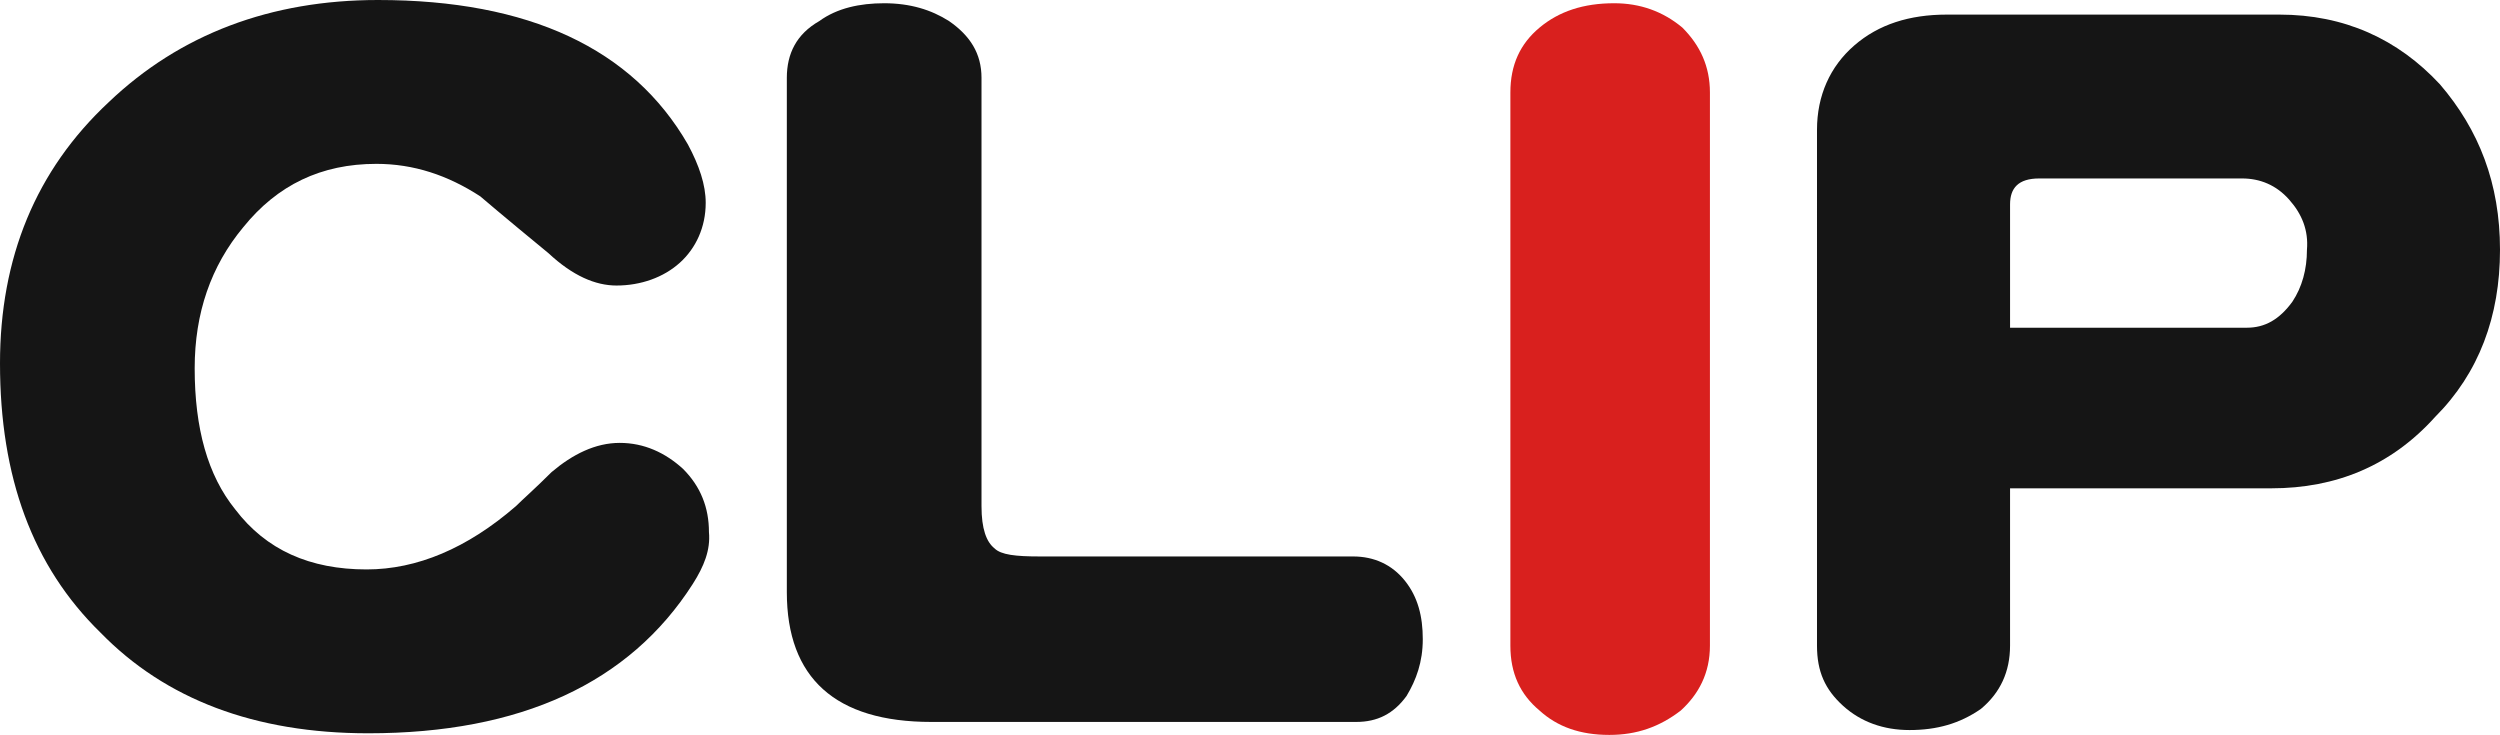
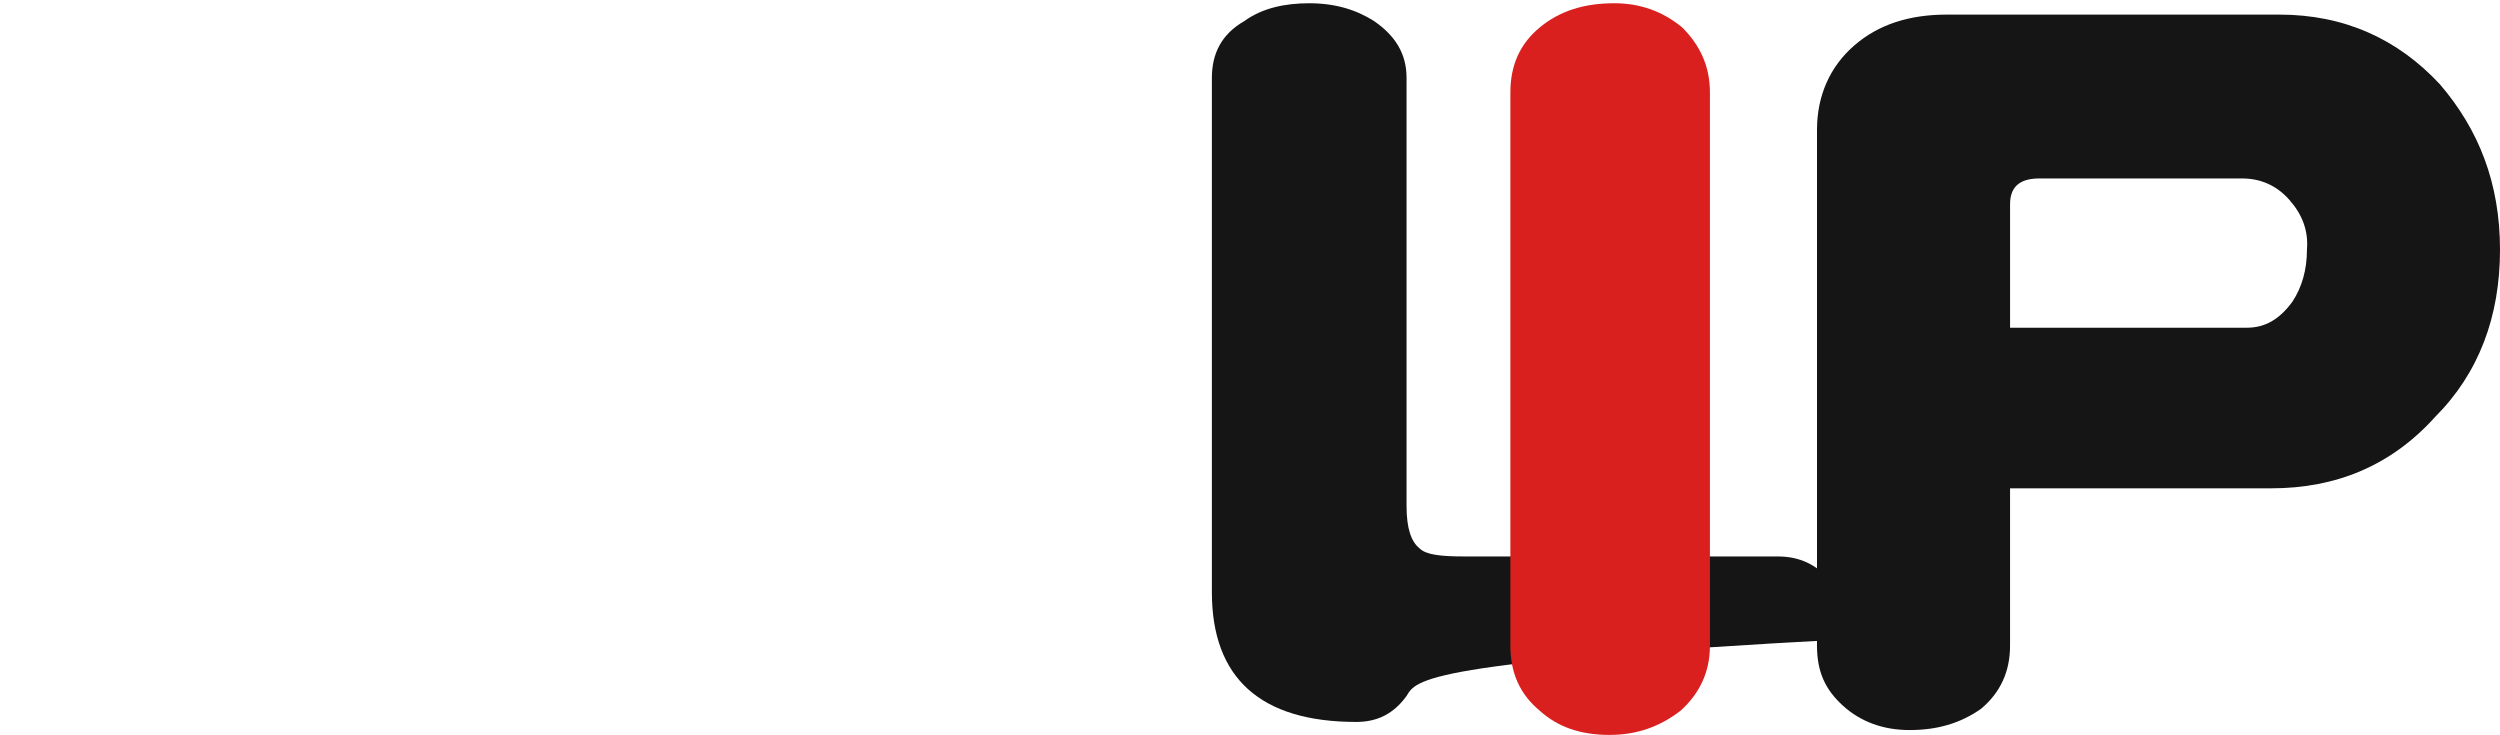
<svg xmlns="http://www.w3.org/2000/svg" version="1.1" id="レイヤー_2" x="0px" y="0px" viewBox="0 0 154.1 45.3" style="enable-background:new 0 0 154.1 45.3;" xml:space="preserve">
  <style type="text/css">
	.st0{fill:#151515;}
	.st1{fill:#D9201E;}
</style>
  <g>
-     <path class="st0" d="M42.7,36c-3.9,6.1-10.6,9.2-20,9.2c-7,0-12.5-2.1-16.5-6.2C2,34.9,0,29.4,0,22.4c0-6.5,2.2-11.9,6.7-16.1   C11.1,2.1,16.7,0,23.3,0C32.6,0,39,3,42.4,8.9c0.7,1.3,1.1,2.5,1.1,3.6c0,1.5-0.6,2.8-1.6,3.7s-2.4,1.4-3.9,1.4   c-1.3,0-2.7-0.6-4.2-2c-2.8-2.3-4.2-3.5-4.2-3.5c-2-1.3-4.1-2-6.4-2c-3.4,0-6.1,1.3-8.2,3.9c-2,2.4-3,5.3-3,8.7   c0,3.7,0.8,6.6,2.5,8.7c1.9,2.5,4.6,3.7,8.1,3.7c3.1,0,6.2-1.3,9.2-3.9c0.4-0.4,1.2-1.1,2.2-2.1c1.3-1.1,2.7-1.8,4.2-1.8   c1.5,0,2.8,0.6,3.9,1.6c1.1,1.1,1.6,2.4,1.6,3.9C43.8,33.9,43.4,34.9,42.7,36z" />
-     <path class="st0" d="M86.7,42.9c-0.8,1.1-1.8,1.6-3.1,1.6H57.4c-5.9,0-8.9-2.7-8.9-8V4.8c0-1.5,0.6-2.7,2-3.5   c1.1-0.8,2.5-1.1,4-1.1c1.6,0,2.9,0.4,4,1.1c1.3,0.9,2,2,2,3.5v26.4c0,1.4,0.3,2.2,0.8,2.6c0.4,0.4,1.3,0.5,2.8,0.5h19.3   c1.3,0,2.4,0.5,3.2,1.5s1.1,2.2,1.1,3.6C87.7,40.8,87.3,41.9,86.7,42.9z" />
+     <path class="st0" d="M86.7,42.9c-0.8,1.1-1.8,1.6-3.1,1.6c-5.9,0-8.9-2.7-8.9-8V4.8c0-1.5,0.6-2.7,2-3.5   c1.1-0.8,2.5-1.1,4-1.1c1.6,0,2.9,0.4,4,1.1c1.3,0.9,2,2,2,3.5v26.4c0,1.4,0.3,2.2,0.8,2.6c0.4,0.4,1.3,0.5,2.8,0.5h19.3   c1.3,0,2.4,0.5,3.2,1.5s1.1,2.2,1.1,3.6C87.7,40.8,87.3,41.9,86.7,42.9z" />
    <path class="st1" d="M103.6,43.8c-1.3,1-2.7,1.5-4.4,1.5c-1.8,0-3.2-0.5-4.3-1.5c-1.2-1-1.8-2.3-1.8-4V5.7c0-1.7,0.6-3,1.8-4   c1.2-1,2.7-1.5,4.6-1.5c1.6,0,3,0.5,4.2,1.5c1.1,1.1,1.7,2.4,1.7,4v34.1C105.4,41.5,104.7,42.8,103.6,43.8z" />
    <path class="st0" d="M150.1,25.7c-2.7,3-6.1,4.4-10.1,4.4h-16.1v9.7c0,1.6-0.6,2.9-1.8,3.9c-1.3,0.9-2.7,1.3-4.4,1.3   c-1.6,0-3-0.5-4.1-1.5s-1.6-2.1-1.6-3.7V8c0-2.1,0.8-3.9,2.3-5.2c1.5-1.3,3.4-1.9,5.7-1.9h20.5c4,0,7.3,1.5,9.9,4.3   c2.4,2.8,3.7,6.1,3.7,10.2C154.1,19.5,152.8,23,150.1,25.7z M141.1,12.3c-0.8-0.9-1.8-1.3-2.9-1.3h-12.5c-1.3,0-1.8,0.6-1.8,1.6   v7.6h14.6c1.1,0,2-0.5,2.8-1.6c0.6-0.9,0.9-2,0.9-3.2C142.3,14.2,141.9,13.2,141.1,12.3z" />
  </g>
</svg>